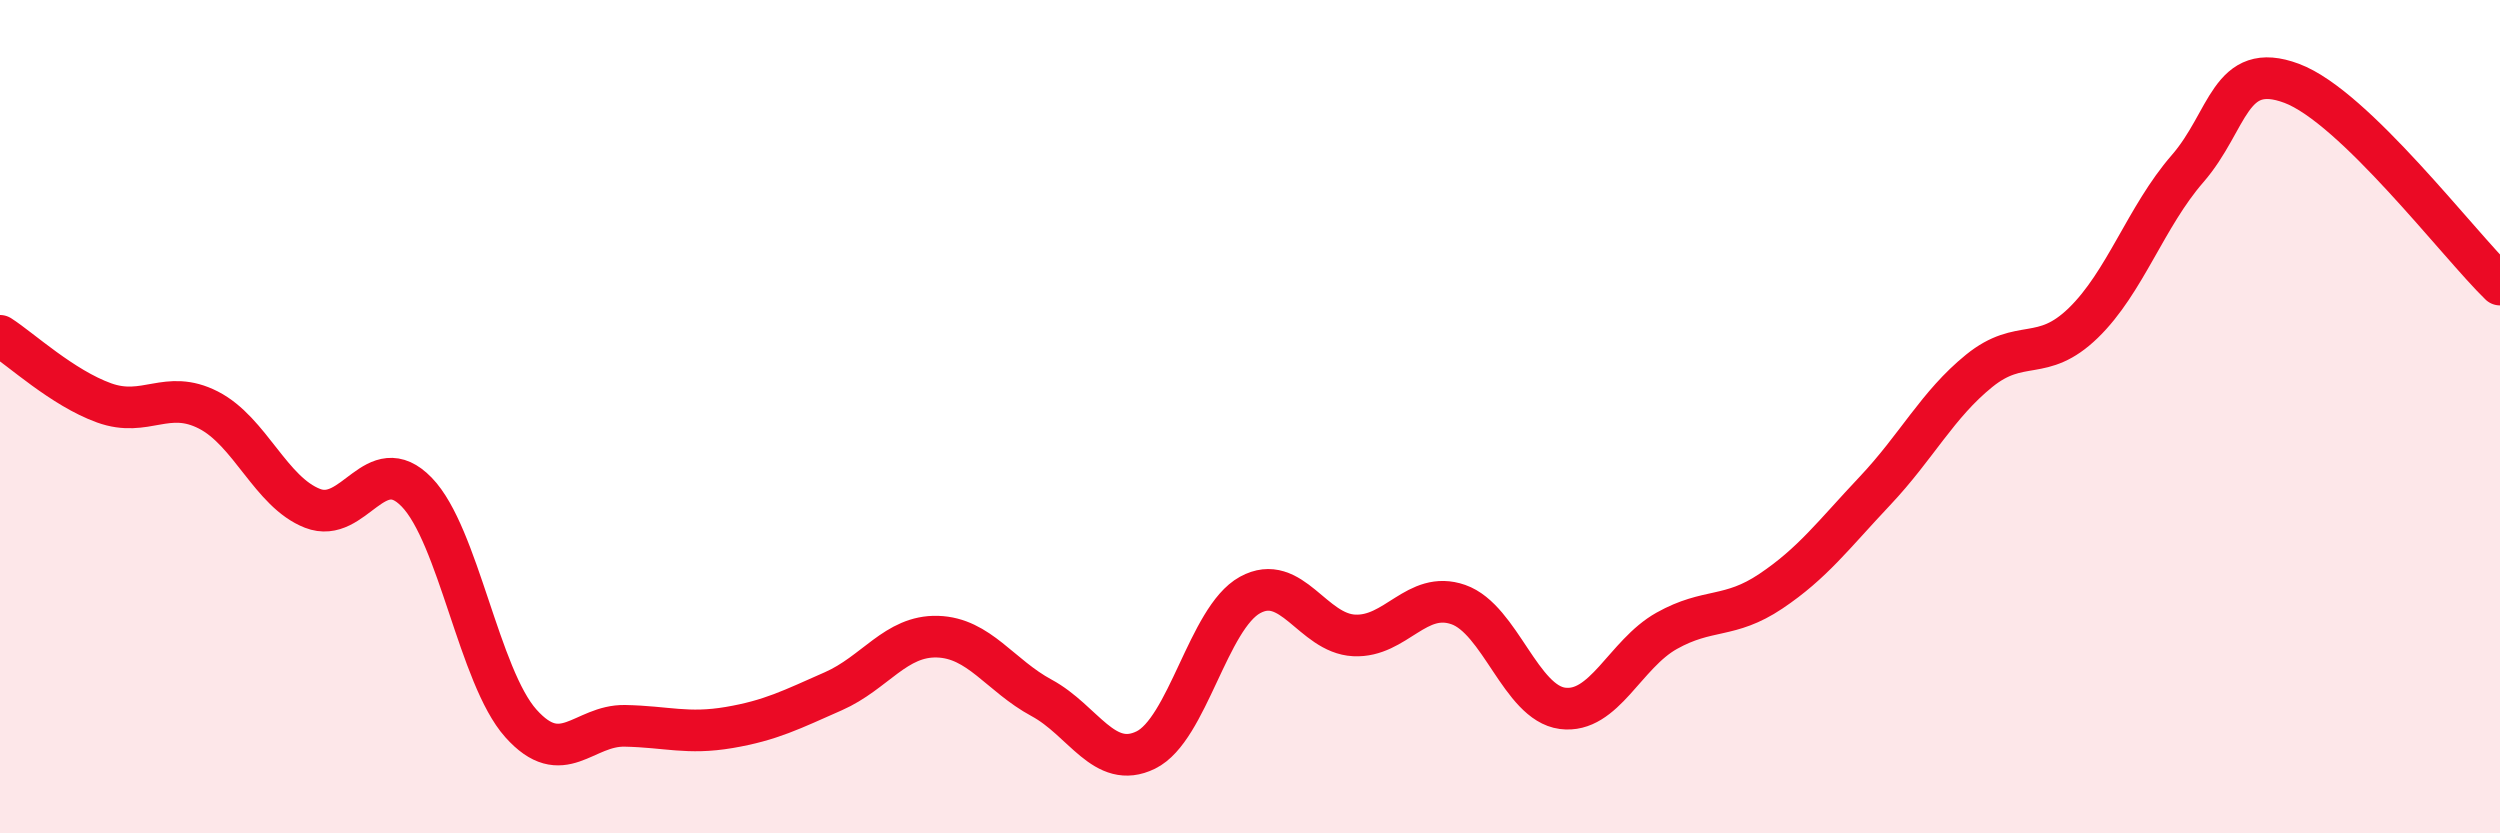
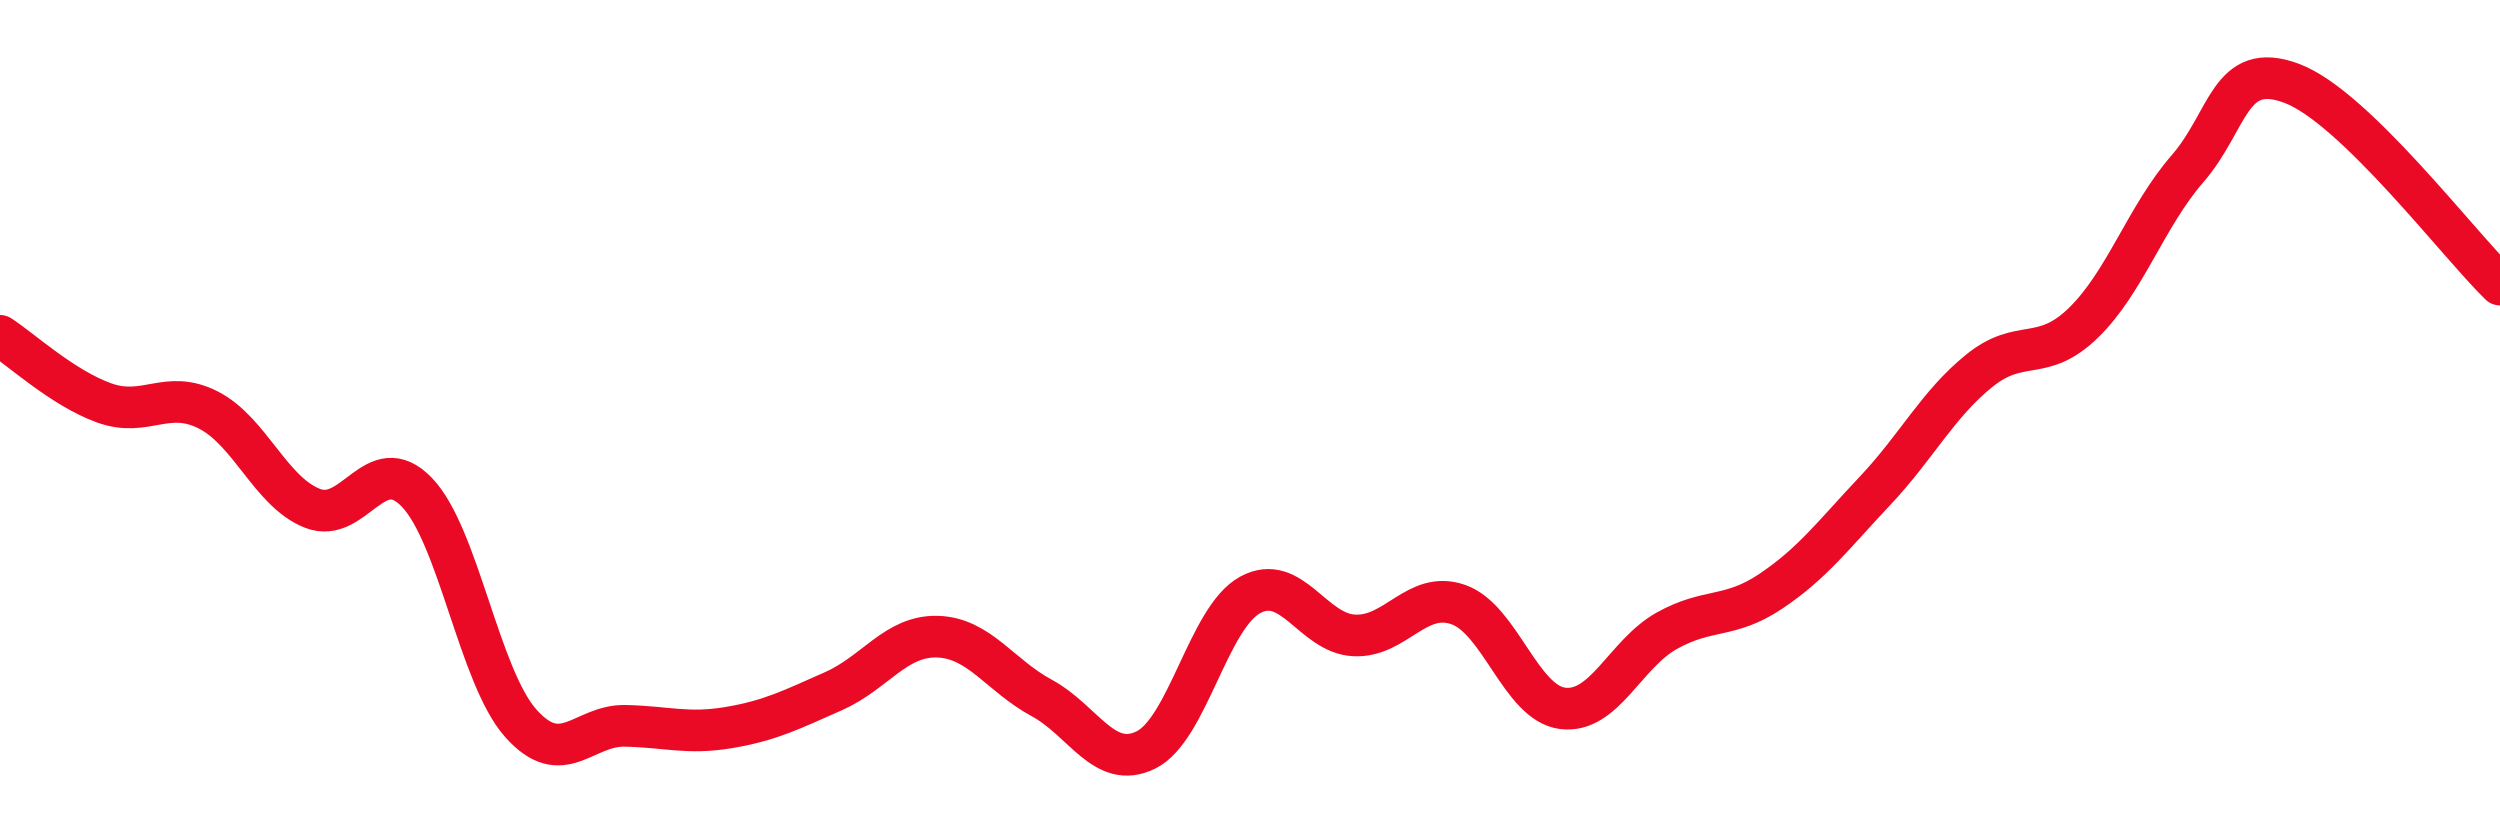
<svg xmlns="http://www.w3.org/2000/svg" width="60" height="20" viewBox="0 0 60 20">
-   <path d="M 0,8.06 C 0.5,8.38 1.5,9.31 2.5,9.67 C 3.5,10.03 4,9.33 5,9.84 C 6,10.35 6.5,11.81 7.5,12.2 C 8.5,12.59 9,10.78 10,11.81 C 11,12.84 11.5,16.24 12.5,17.36 C 13.5,18.48 14,17.4 15,17.42 C 16,17.44 16.5,17.63 17.5,17.46 C 18.5,17.29 19,17.03 20,16.59 C 21,16.15 21.5,15.25 22.5,15.28 C 23.5,15.31 24,16.21 25,16.75 C 26,17.29 26.5,18.49 27.5,18 C 28.5,17.51 29,14.83 30,14.28 C 31,13.73 31.5,15.2 32.5,15.25 C 33.5,15.3 34,14.16 35,14.51 C 36,14.86 36.5,16.87 37.5,17 C 38.5,17.13 39,15.7 40,15.14 C 41,14.58 41.5,14.86 42.5,14.19 C 43.5,13.52 44,12.84 45,11.78 C 46,10.72 46.5,9.71 47.5,8.9 C 48.5,8.09 49,8.72 50,7.75 C 51,6.78 51.5,5.2 52.5,4.05 C 53.5,2.9 53.5,1.44 55,2 C 56.5,2.56 59,5.86 60,6.83L60 20L0 20Z" fill="#EB0A25" opacity="0.1" stroke-linecap="round" stroke-linejoin="round" />
  <path d="M 0,8.06 C 0.5,8.38 1.5,9.31 2.5,9.67 C 3.5,10.03 4,9.33 5,9.84 C 6,10.35 6.5,11.81 7.5,12.2 C 8.5,12.59 9,10.78 10,11.81 C 11,12.84 11.5,16.24 12.5,17.36 C 13.5,18.48 14,17.4 15,17.42 C 16,17.44 16.5,17.63 17.5,17.46 C 18.5,17.29 19,17.03 20,16.59 C 21,16.15 21.5,15.25 22.5,15.28 C 23.5,15.31 24,16.21 25,16.75 C 26,17.29 26.5,18.49 27.5,18 C 28.5,17.51 29,14.83 30,14.28 C 31,13.73 31.5,15.2 32.5,15.25 C 33.5,15.3 34,14.16 35,14.51 C 36,14.86 36.5,16.87 37.5,17 C 38.5,17.13 39,15.7 40,15.14 C 41,14.58 41.5,14.86 42.5,14.19 C 43.5,13.52 44,12.84 45,11.78 C 46,10.72 46.5,9.71 47.5,8.9 C 48.5,8.09 49,8.72 50,7.75 C 51,6.78 51.5,5.2 52.5,4.05 C 53.5,2.9 53.5,1.44 55,2 C 56.5,2.56 59,5.86 60,6.83" stroke="#EB0A25" stroke-width="1" fill="none" stroke-linecap="round" stroke-linejoin="round" />
</svg>